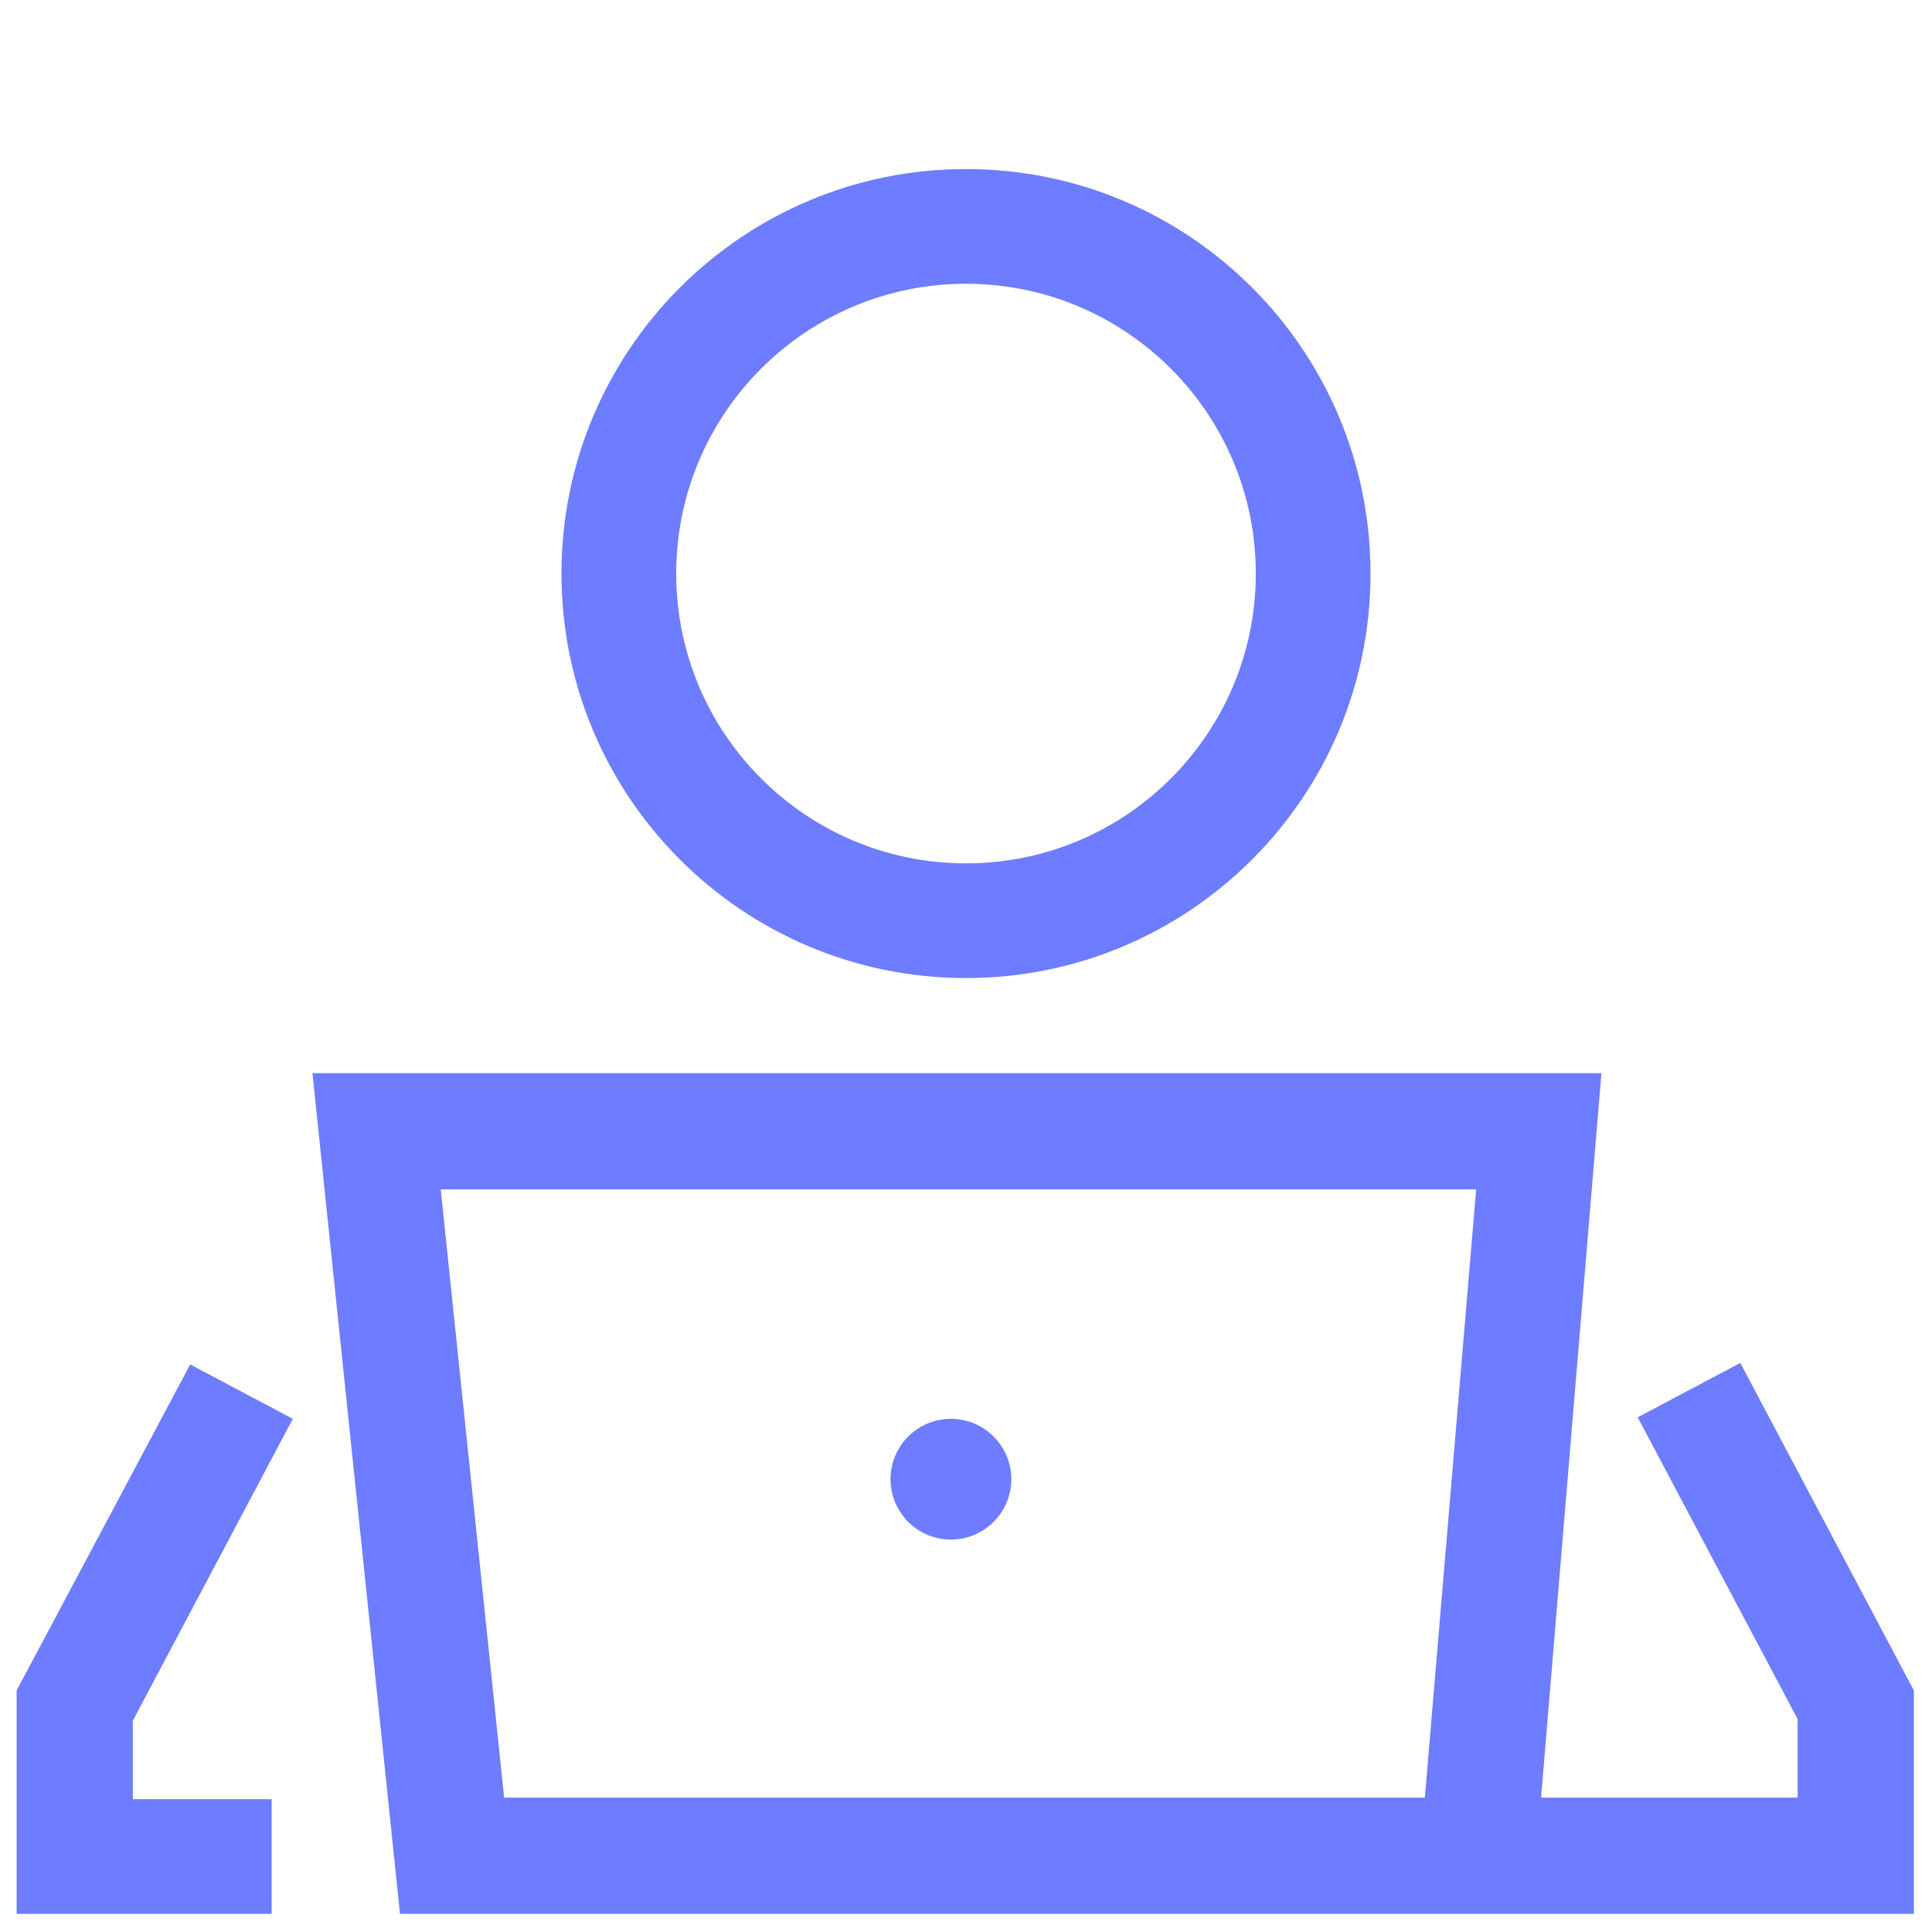
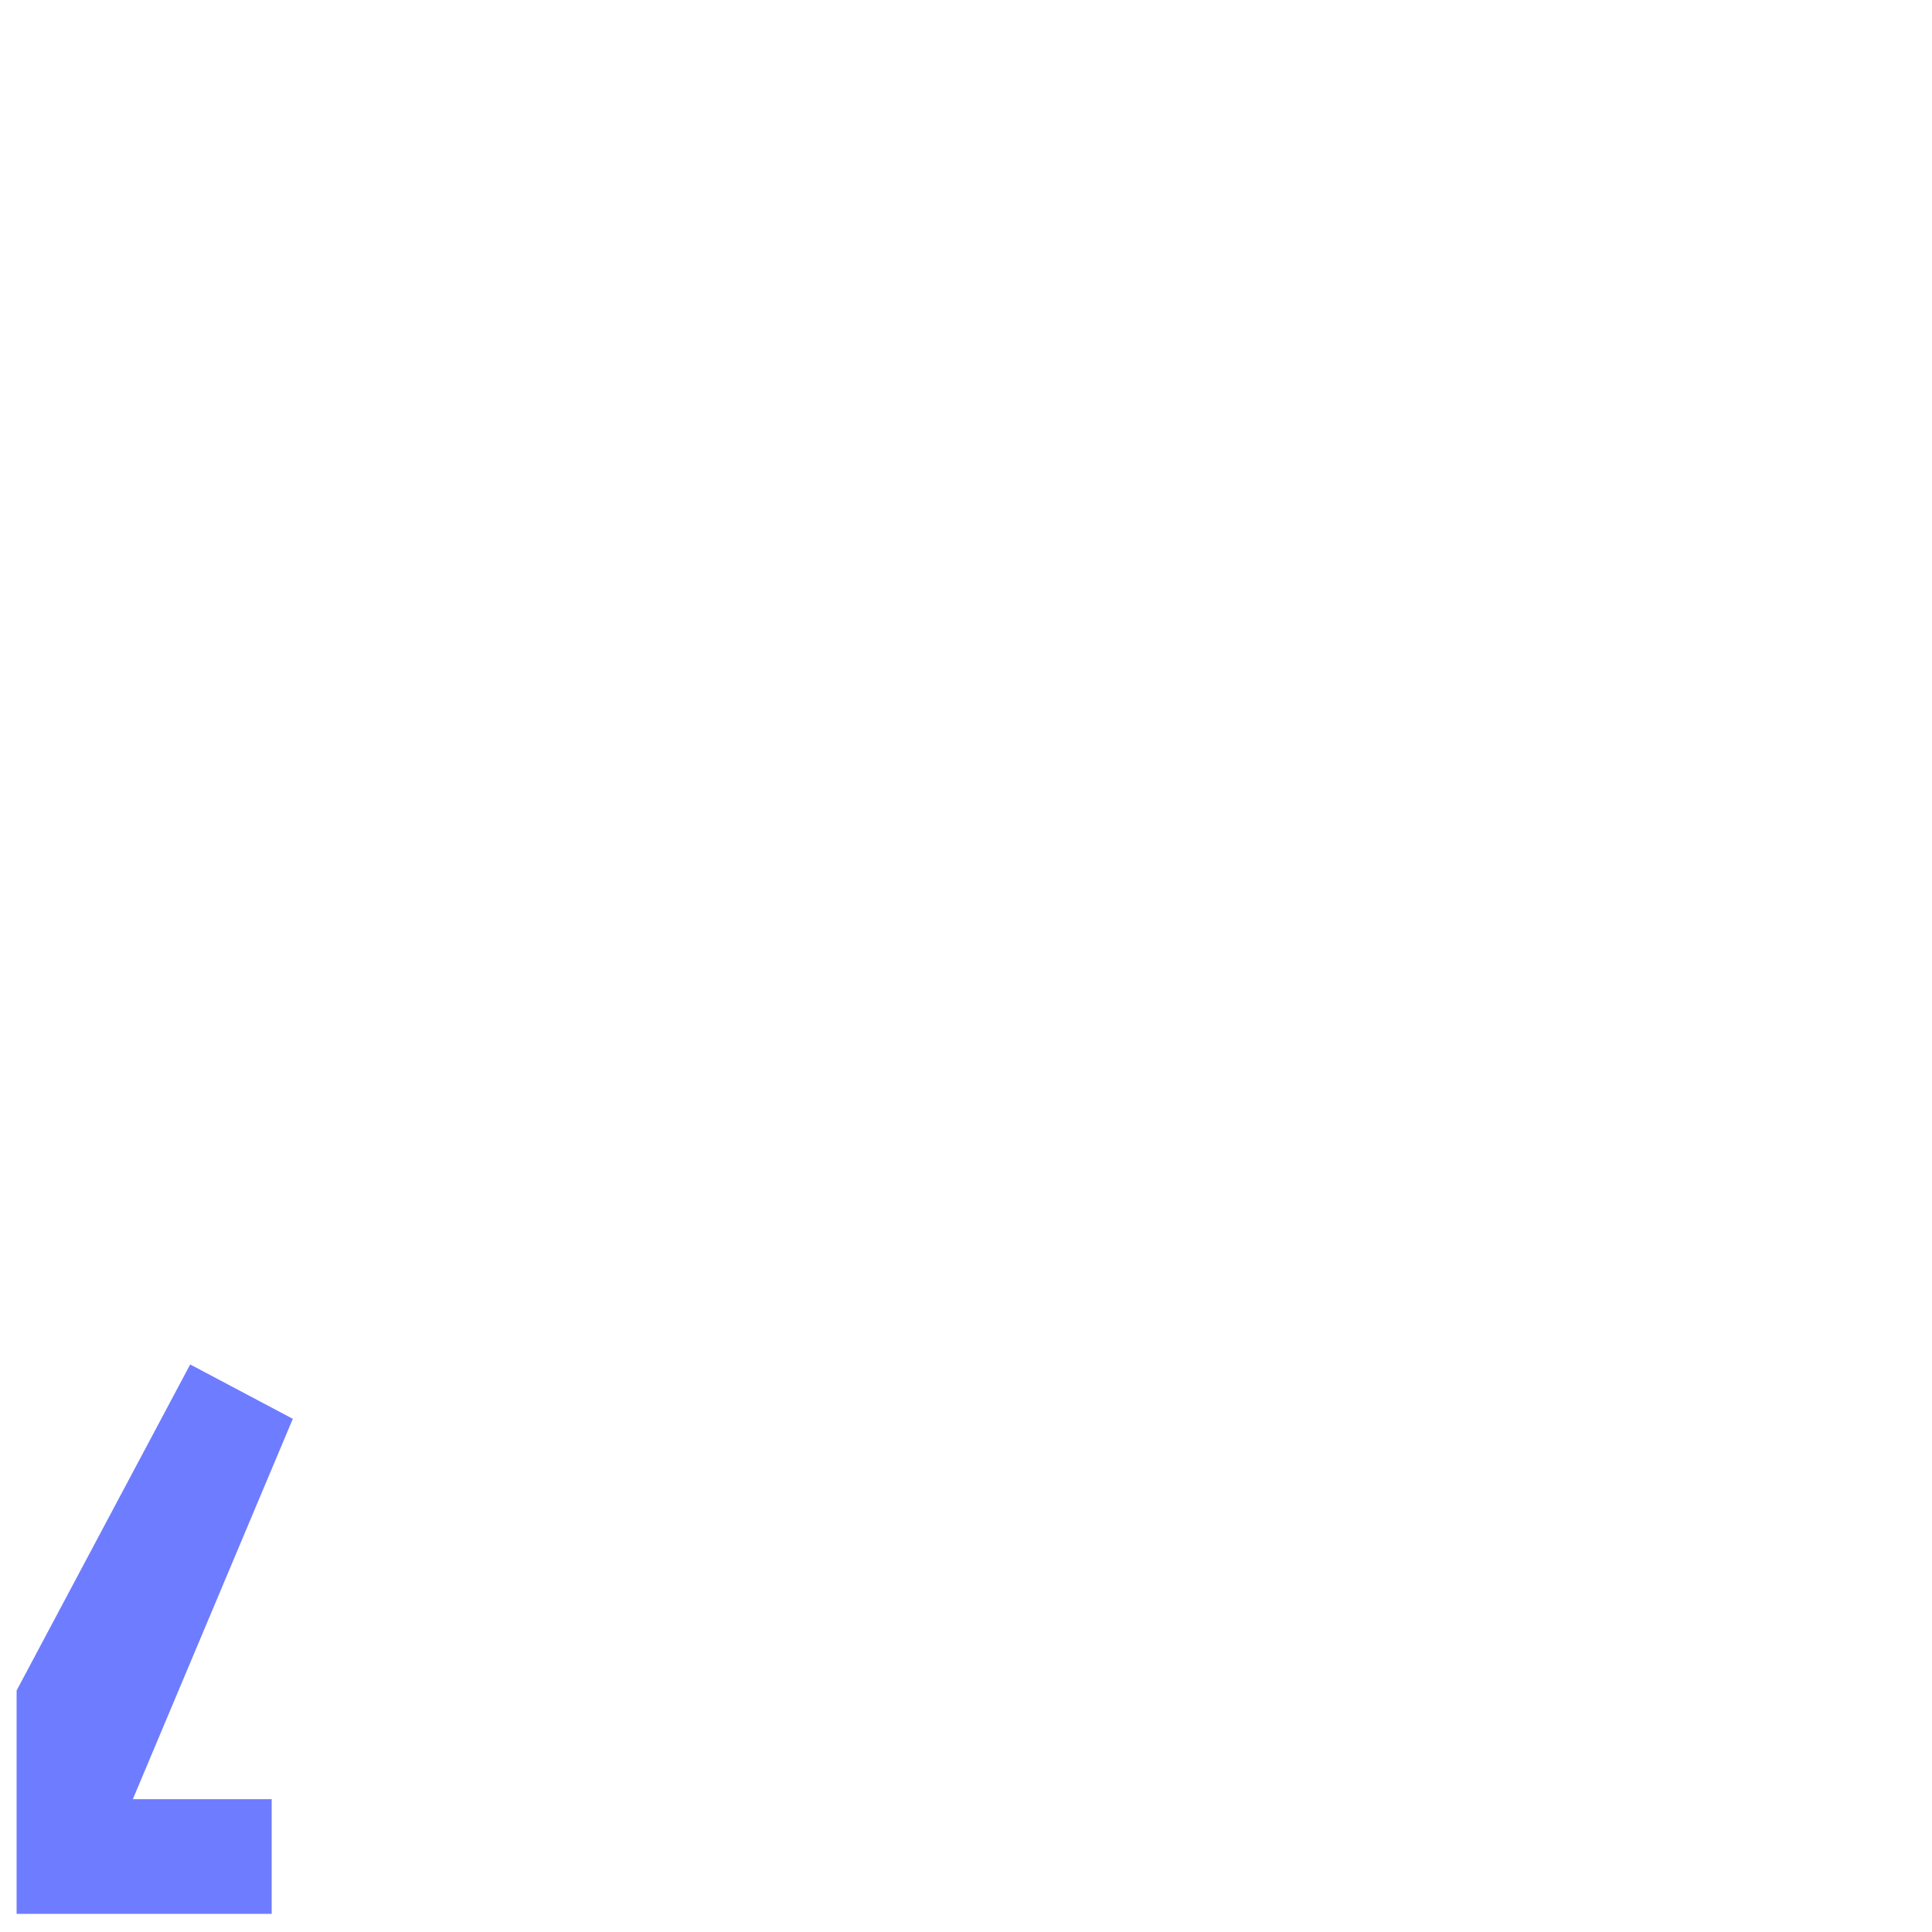
<svg xmlns="http://www.w3.org/2000/svg" width="50" height="50" viewBox="0 0 50 50" fill="none">
-   <path d="M10.352 49.531H49.531V43.75L45.039 35.273L42.383 36.68L46.523 44.492V46.523H39.883L41.445 27.773H8.086L10.352 49.531ZM38.203 30.781L36.875 46.523H13.047L11.406 30.781H38.203Z" fill="#6E7CFF" />
-   <path d="M35.469 14.844C35.469 9.062 30.781 4.375 25 4.375C19.219 4.375 14.531 9.062 14.531 14.844C14.531 20.625 19.219 25.312 25 25.312C30.781 25.312 35.469 20.625 35.469 14.844ZM17.5 14.844C17.5 10.703 20.859 7.344 25 7.344C29.141 7.344 32.5 10.703 32.5 14.844C32.5 18.984 29.141 22.344 25 22.344C20.859 22.344 17.5 18.984 17.5 14.844Z" fill="#6E7CFF" />
-   <path d="M7.578 36.719L4.922 35.312L0.43 43.75V49.531H7.031V46.562H3.438V44.531L7.578 36.719Z" fill="#6E7CFF" />
-   <path d="M24.609 39.844C25.472 39.844 26.172 39.144 26.172 38.281C26.172 37.418 25.472 36.719 24.609 36.719C23.746 36.719 23.047 37.418 23.047 38.281C23.047 39.144 23.746 39.844 24.609 39.844Z" fill="#6E7CFF" />
+   <path d="M7.578 36.719L4.922 35.312L0.43 43.75V49.531H7.031V46.562H3.438L7.578 36.719Z" fill="#6E7CFF" />
</svg>